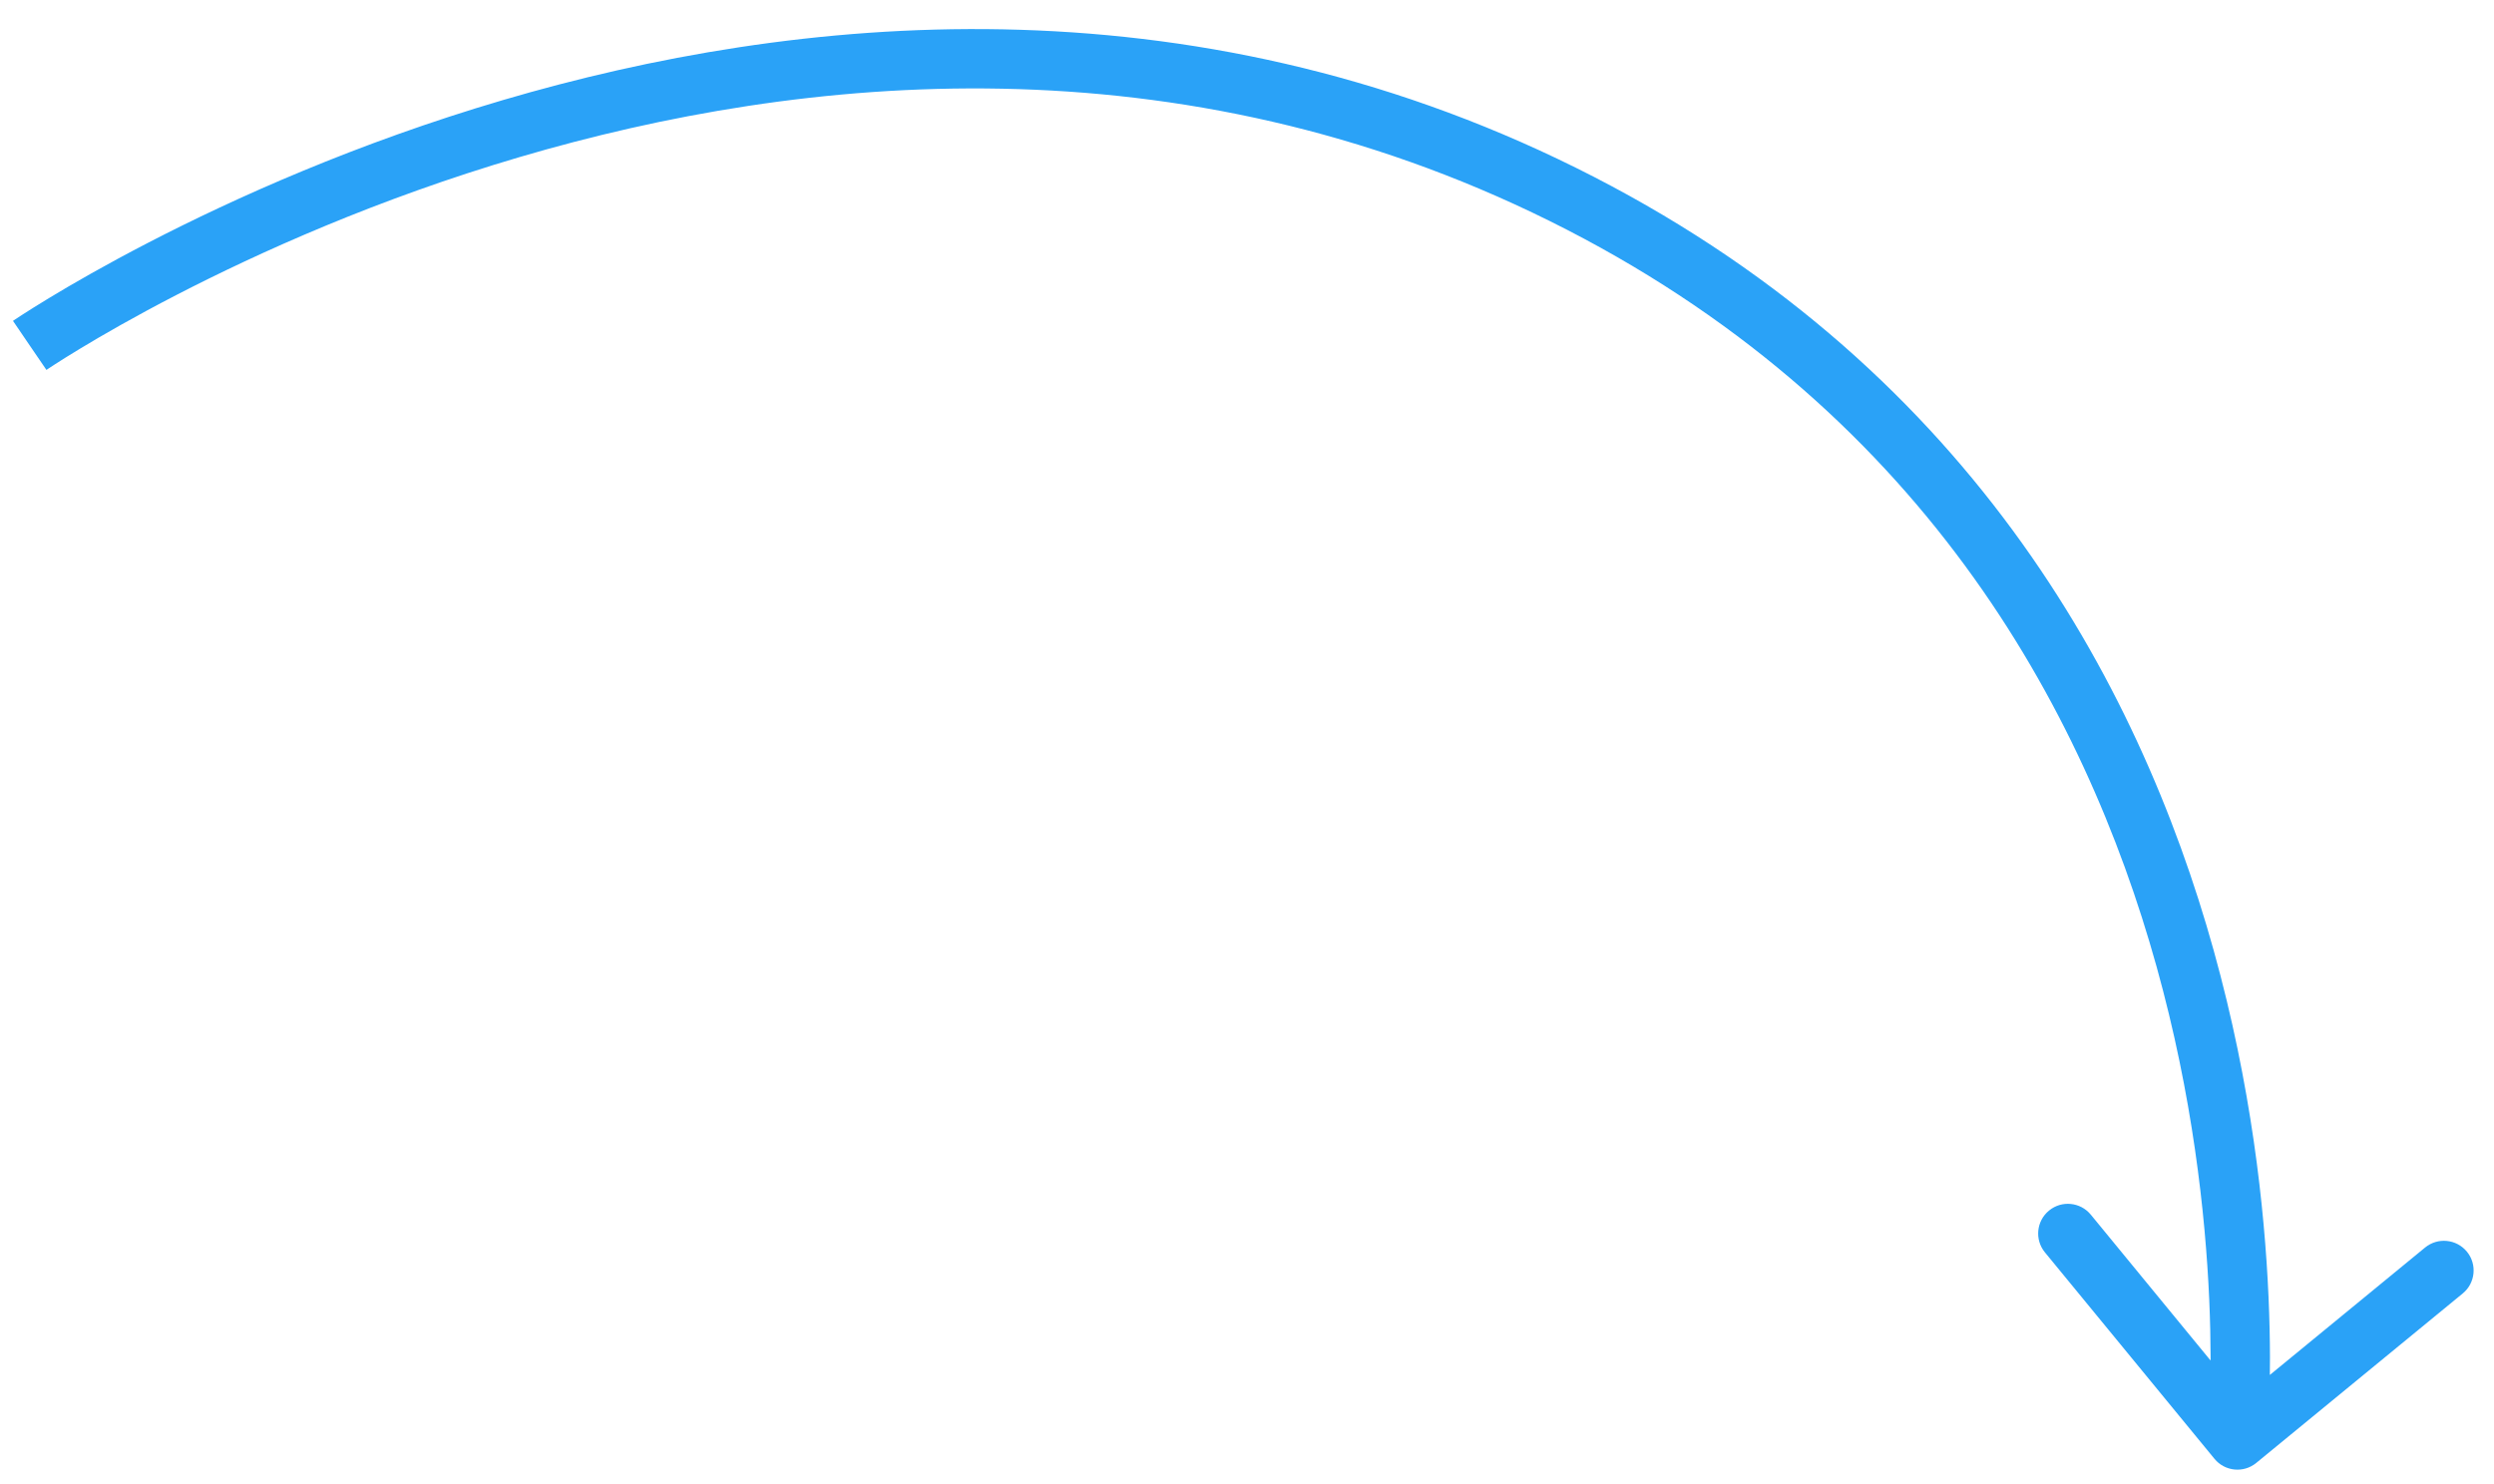
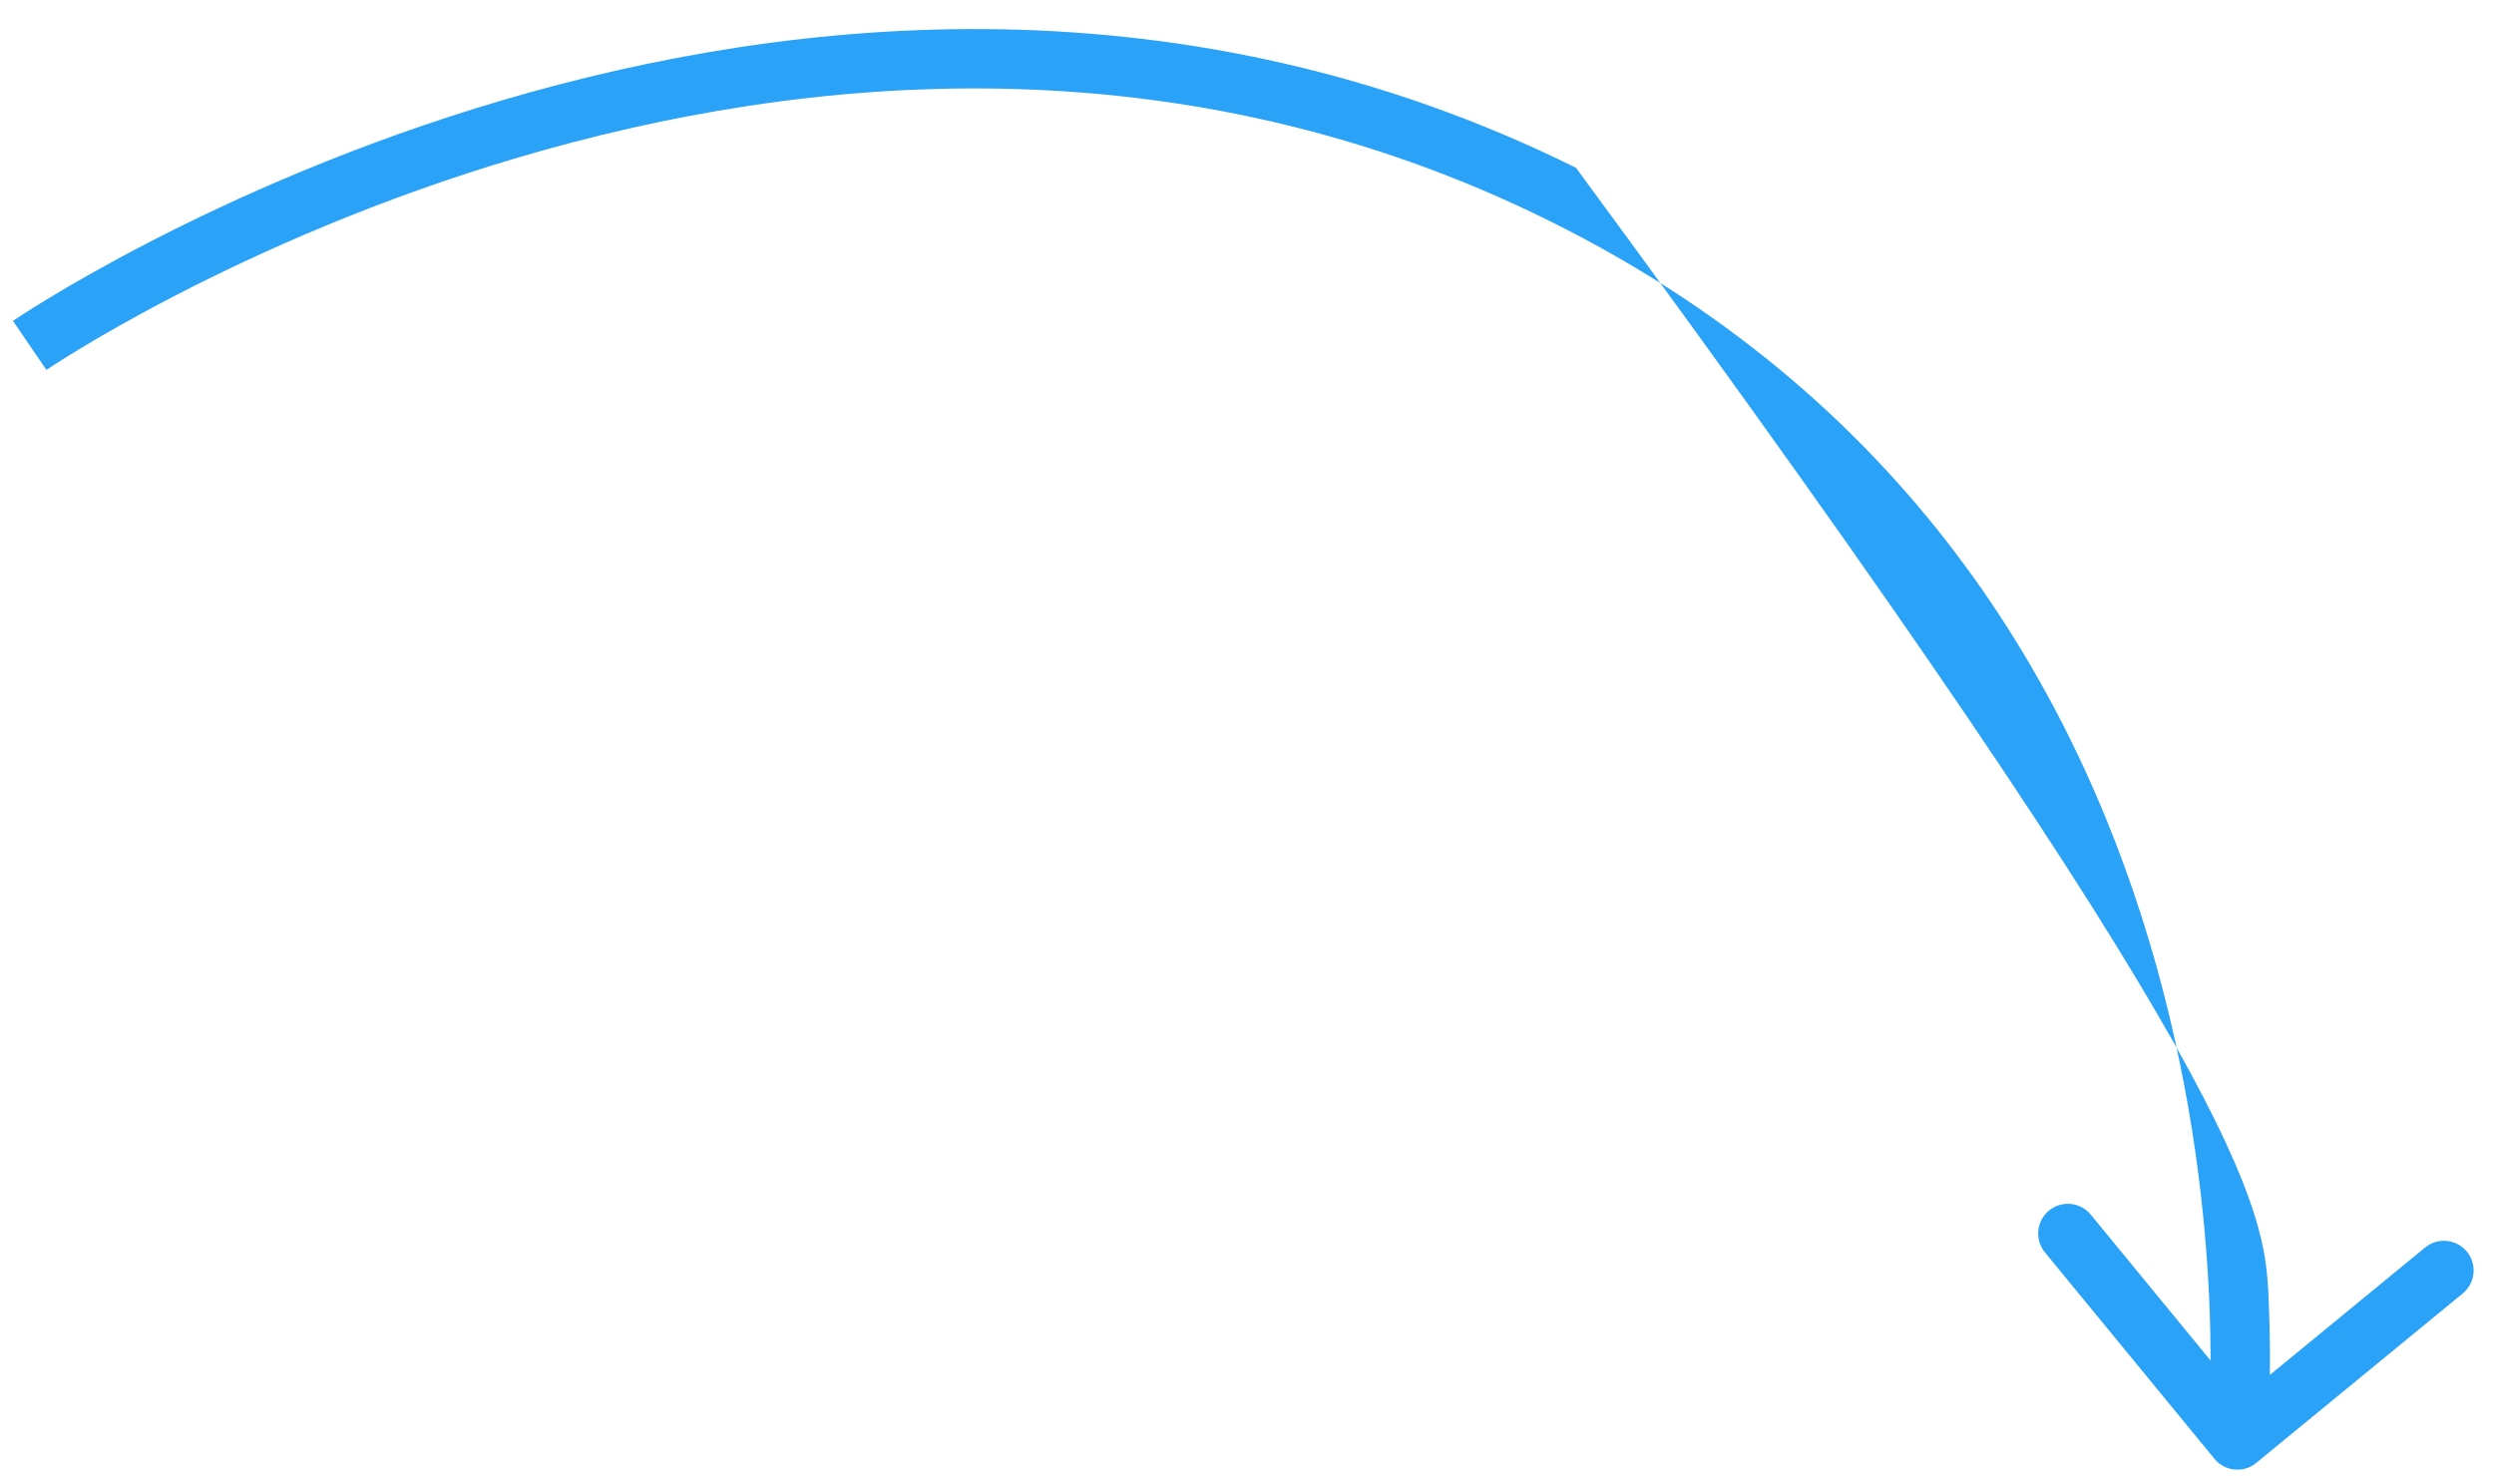
<svg xmlns="http://www.w3.org/2000/svg" width="84" height="50" viewBox="0 0 84 50" fill="none">
-   <path d="M52.637 6.549L53.081 5.654L52.637 6.549ZM75.992 49.287C75.565 49.637 74.935 49.575 74.585 49.148L68.874 42.192C68.524 41.765 68.586 41.135 69.013 40.785C69.439 40.434 70.07 40.496 70.42 40.923L75.496 47.106L81.679 42.03C82.106 41.68 82.736 41.742 83.087 42.169C83.437 42.596 83.375 43.226 82.948 43.576L75.992 49.287ZM1 11.637C0.436 10.811 0.436 10.811 0.437 10.81C0.437 10.81 0.438 10.81 0.438 10.809C0.44 10.808 0.441 10.807 0.443 10.806C0.447 10.803 0.453 10.799 0.46 10.795C0.475 10.785 0.495 10.771 0.522 10.753C0.576 10.718 0.654 10.666 0.756 10.6C0.961 10.468 1.261 10.278 1.651 10.042C2.43 9.57 3.567 8.914 5.009 8.168C7.893 6.677 12.007 4.824 16.936 3.373C26.787 0.473 39.977 -0.845 53.081 5.654L52.637 6.549L52.193 7.445C39.698 1.249 27.07 2.474 17.501 5.292C12.721 6.699 8.726 8.498 5.928 9.945C4.529 10.668 3.432 11.302 2.687 11.753C2.314 11.978 2.03 12.158 1.841 12.28C1.746 12.341 1.675 12.388 1.629 12.419C1.606 12.434 1.589 12.446 1.578 12.453C1.572 12.457 1.568 12.46 1.566 12.461C1.565 12.462 1.564 12.462 1.564 12.463C1.564 12.463 1.564 12.463 1.564 12.463C1.564 12.463 1.564 12.463 1 11.637ZM52.637 6.549L53.081 5.654C66.205 12.162 72.028 22.932 74.56 32.024C75.825 36.566 76.274 40.699 76.406 43.698C76.473 45.198 76.46 46.418 76.431 47.266C76.416 47.69 76.397 48.022 76.382 48.25C76.374 48.364 76.367 48.452 76.362 48.513C76.359 48.543 76.357 48.567 76.356 48.583C76.355 48.592 76.354 48.598 76.354 48.603C76.354 48.605 76.353 48.607 76.353 48.609C76.353 48.609 76.353 48.61 76.353 48.61C76.353 48.611 76.353 48.612 75.358 48.514C74.363 48.416 74.362 48.416 74.362 48.416C74.362 48.416 74.362 48.416 74.362 48.416C74.363 48.416 74.363 48.415 74.363 48.414C74.363 48.412 74.363 48.408 74.364 48.402C74.365 48.39 74.367 48.371 74.369 48.346C74.373 48.295 74.379 48.218 74.386 48.114C74.4 47.907 74.418 47.597 74.432 47.197C74.46 46.395 74.472 45.228 74.409 43.786C74.281 40.9 73.849 36.923 72.634 32.561C70.206 23.845 64.668 13.632 52.193 7.445L52.637 6.549Z" fill="#2AA2F7" />
+   <path d="M52.637 6.549L53.081 5.654L52.637 6.549ZM75.992 49.287C75.565 49.637 74.935 49.575 74.585 49.148L68.874 42.192C68.524 41.765 68.586 41.135 69.013 40.785C69.439 40.434 70.07 40.496 70.42 40.923L75.496 47.106L81.679 42.03C82.106 41.68 82.736 41.742 83.087 42.169C83.437 42.596 83.375 43.226 82.948 43.576L75.992 49.287ZM1 11.637C0.436 10.811 0.436 10.811 0.437 10.81C0.437 10.81 0.438 10.81 0.438 10.809C0.44 10.808 0.441 10.807 0.443 10.806C0.447 10.803 0.453 10.799 0.46 10.795C0.475 10.785 0.495 10.771 0.522 10.753C0.576 10.718 0.654 10.666 0.756 10.6C0.961 10.468 1.261 10.278 1.651 10.042C2.43 9.57 3.567 8.914 5.009 8.168C7.893 6.677 12.007 4.824 16.936 3.373C26.787 0.473 39.977 -0.845 53.081 5.654L52.637 6.549L52.193 7.445C39.698 1.249 27.07 2.474 17.501 5.292C12.721 6.699 8.726 8.498 5.928 9.945C4.529 10.668 3.432 11.302 2.687 11.753C2.314 11.978 2.03 12.158 1.841 12.28C1.746 12.341 1.675 12.388 1.629 12.419C1.606 12.434 1.589 12.446 1.578 12.453C1.572 12.457 1.568 12.46 1.566 12.461C1.565 12.462 1.564 12.462 1.564 12.463C1.564 12.463 1.564 12.463 1.564 12.463C1.564 12.463 1.564 12.463 1 11.637ZM52.637 6.549L53.081 5.654C75.825 36.566 76.274 40.699 76.406 43.698C76.473 45.198 76.46 46.418 76.431 47.266C76.416 47.69 76.397 48.022 76.382 48.25C76.374 48.364 76.367 48.452 76.362 48.513C76.359 48.543 76.357 48.567 76.356 48.583C76.355 48.592 76.354 48.598 76.354 48.603C76.354 48.605 76.353 48.607 76.353 48.609C76.353 48.609 76.353 48.61 76.353 48.61C76.353 48.611 76.353 48.612 75.358 48.514C74.363 48.416 74.362 48.416 74.362 48.416C74.362 48.416 74.362 48.416 74.362 48.416C74.363 48.416 74.363 48.415 74.363 48.414C74.363 48.412 74.363 48.408 74.364 48.402C74.365 48.39 74.367 48.371 74.369 48.346C74.373 48.295 74.379 48.218 74.386 48.114C74.4 47.907 74.418 47.597 74.432 47.197C74.46 46.395 74.472 45.228 74.409 43.786C74.281 40.9 73.849 36.923 72.634 32.561C70.206 23.845 64.668 13.632 52.193 7.445L52.637 6.549Z" fill="#2AA2F7" />
</svg>